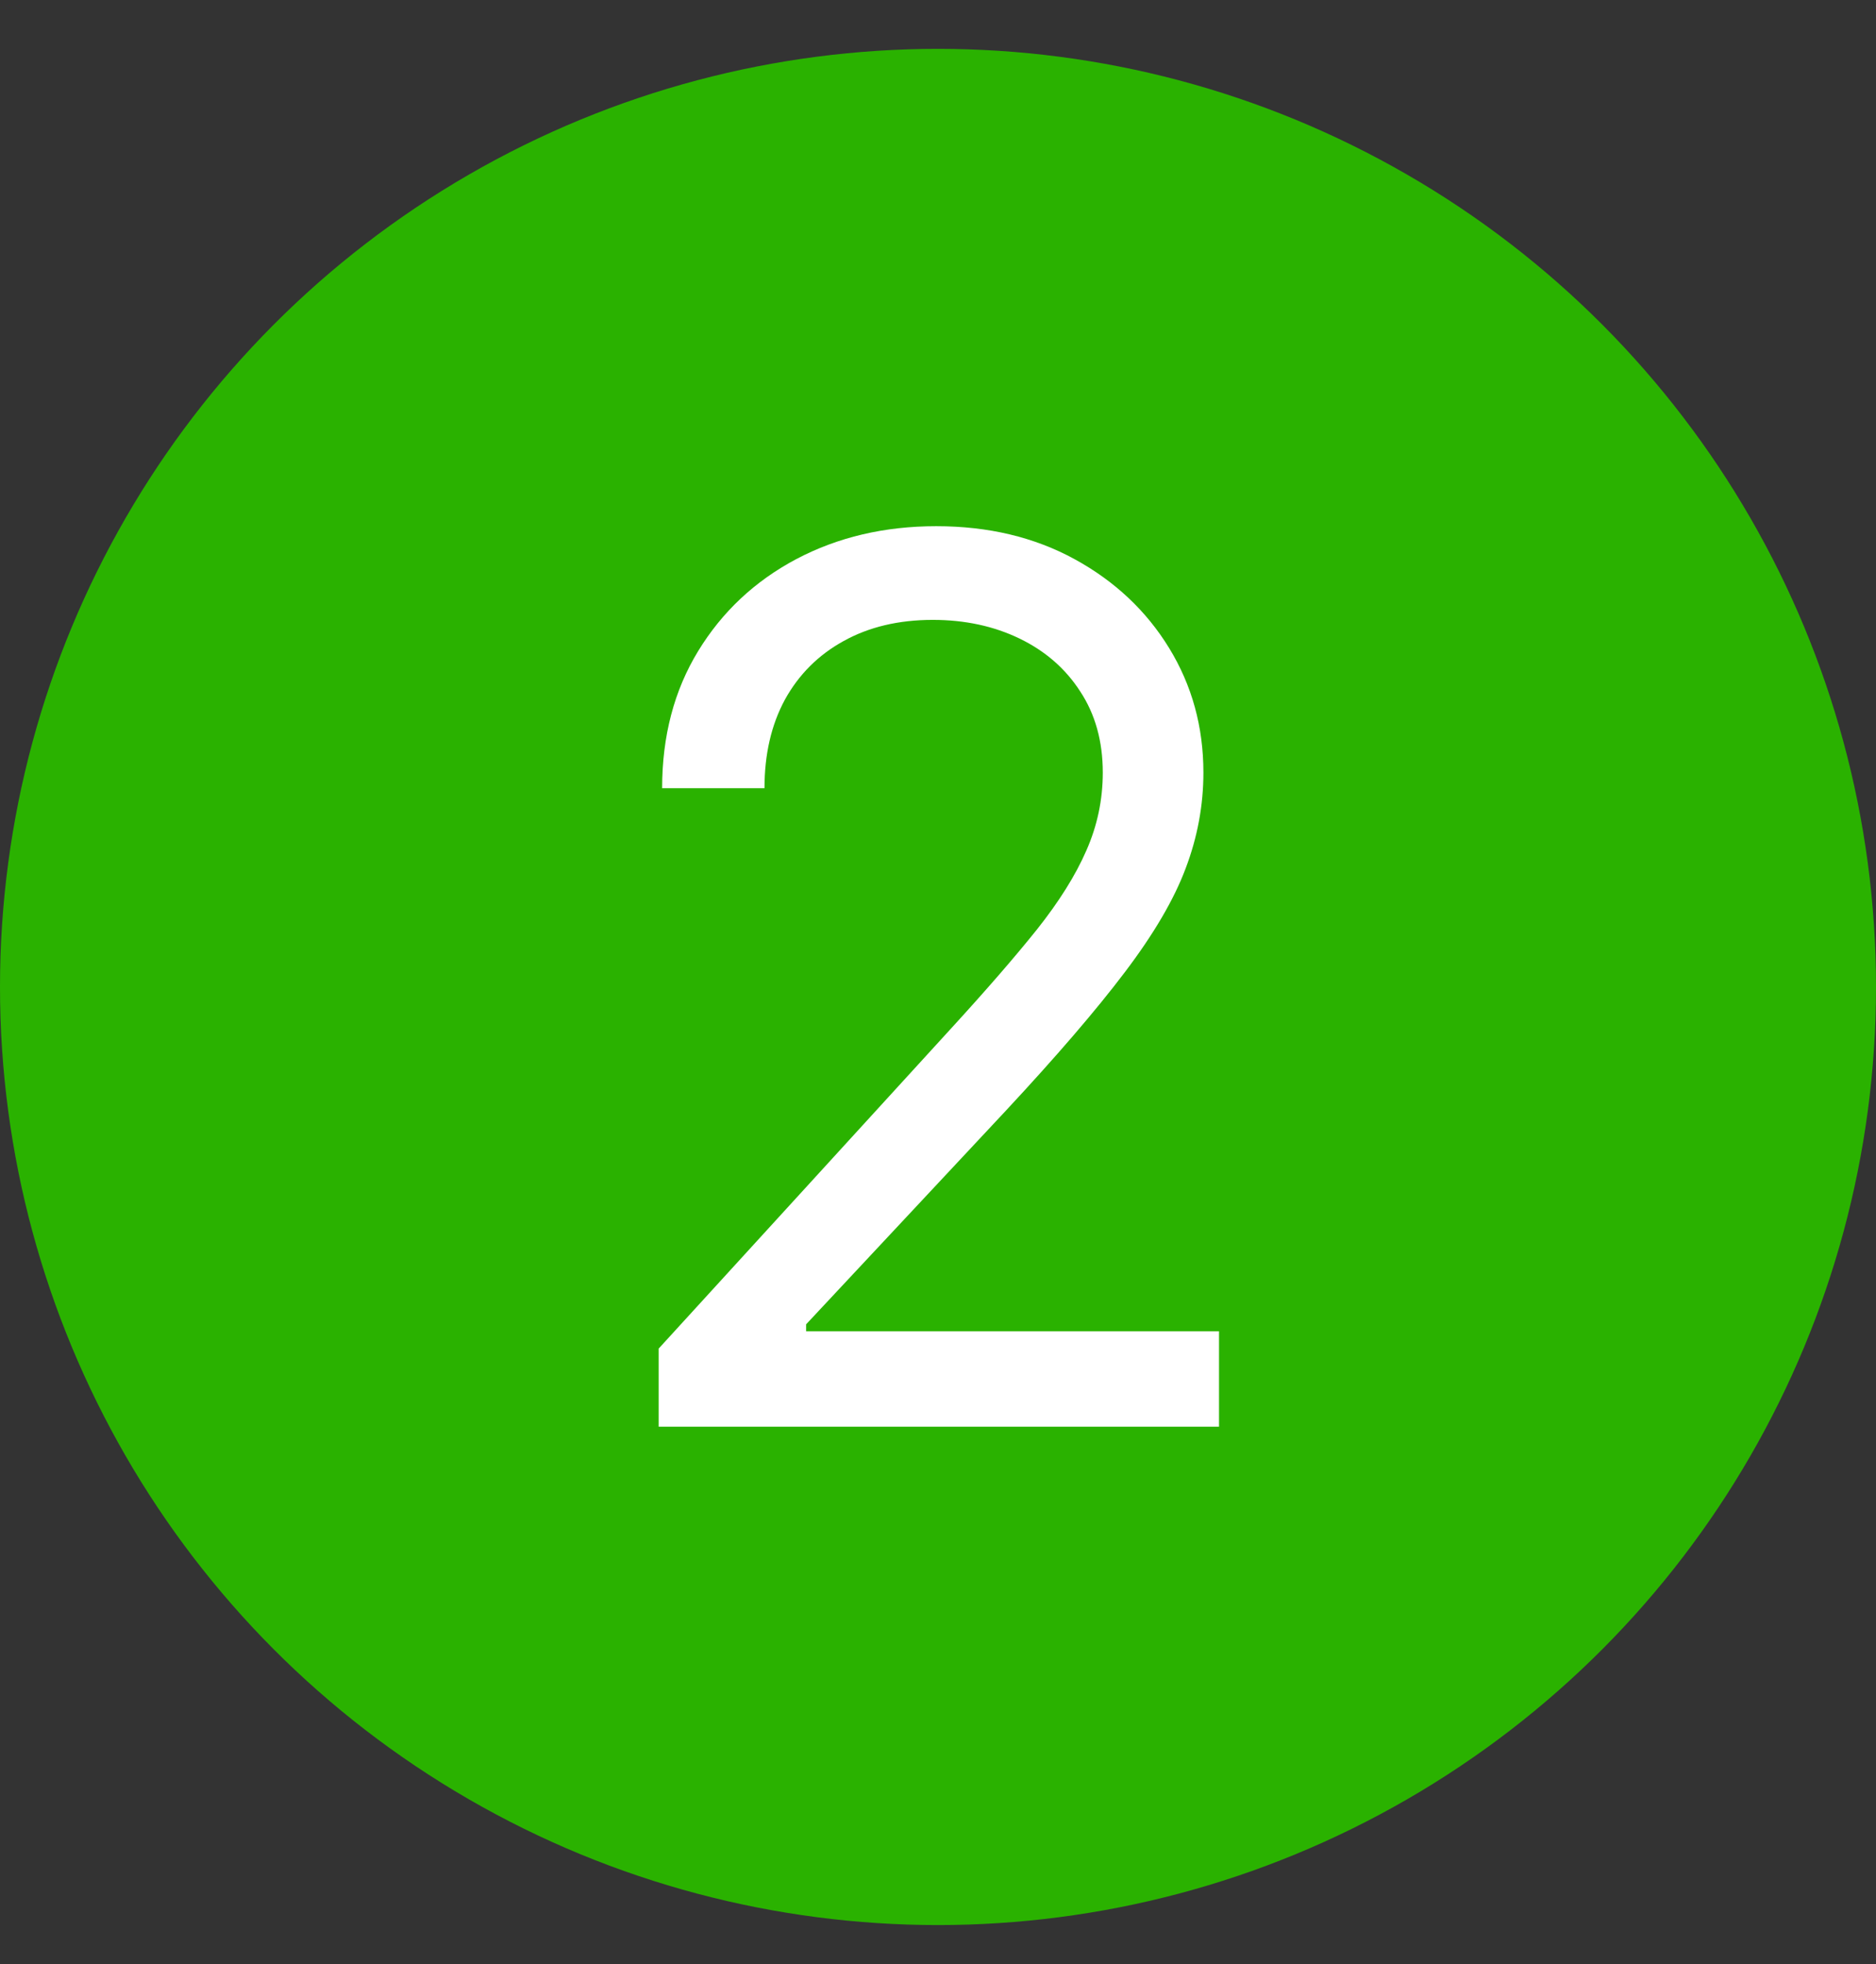
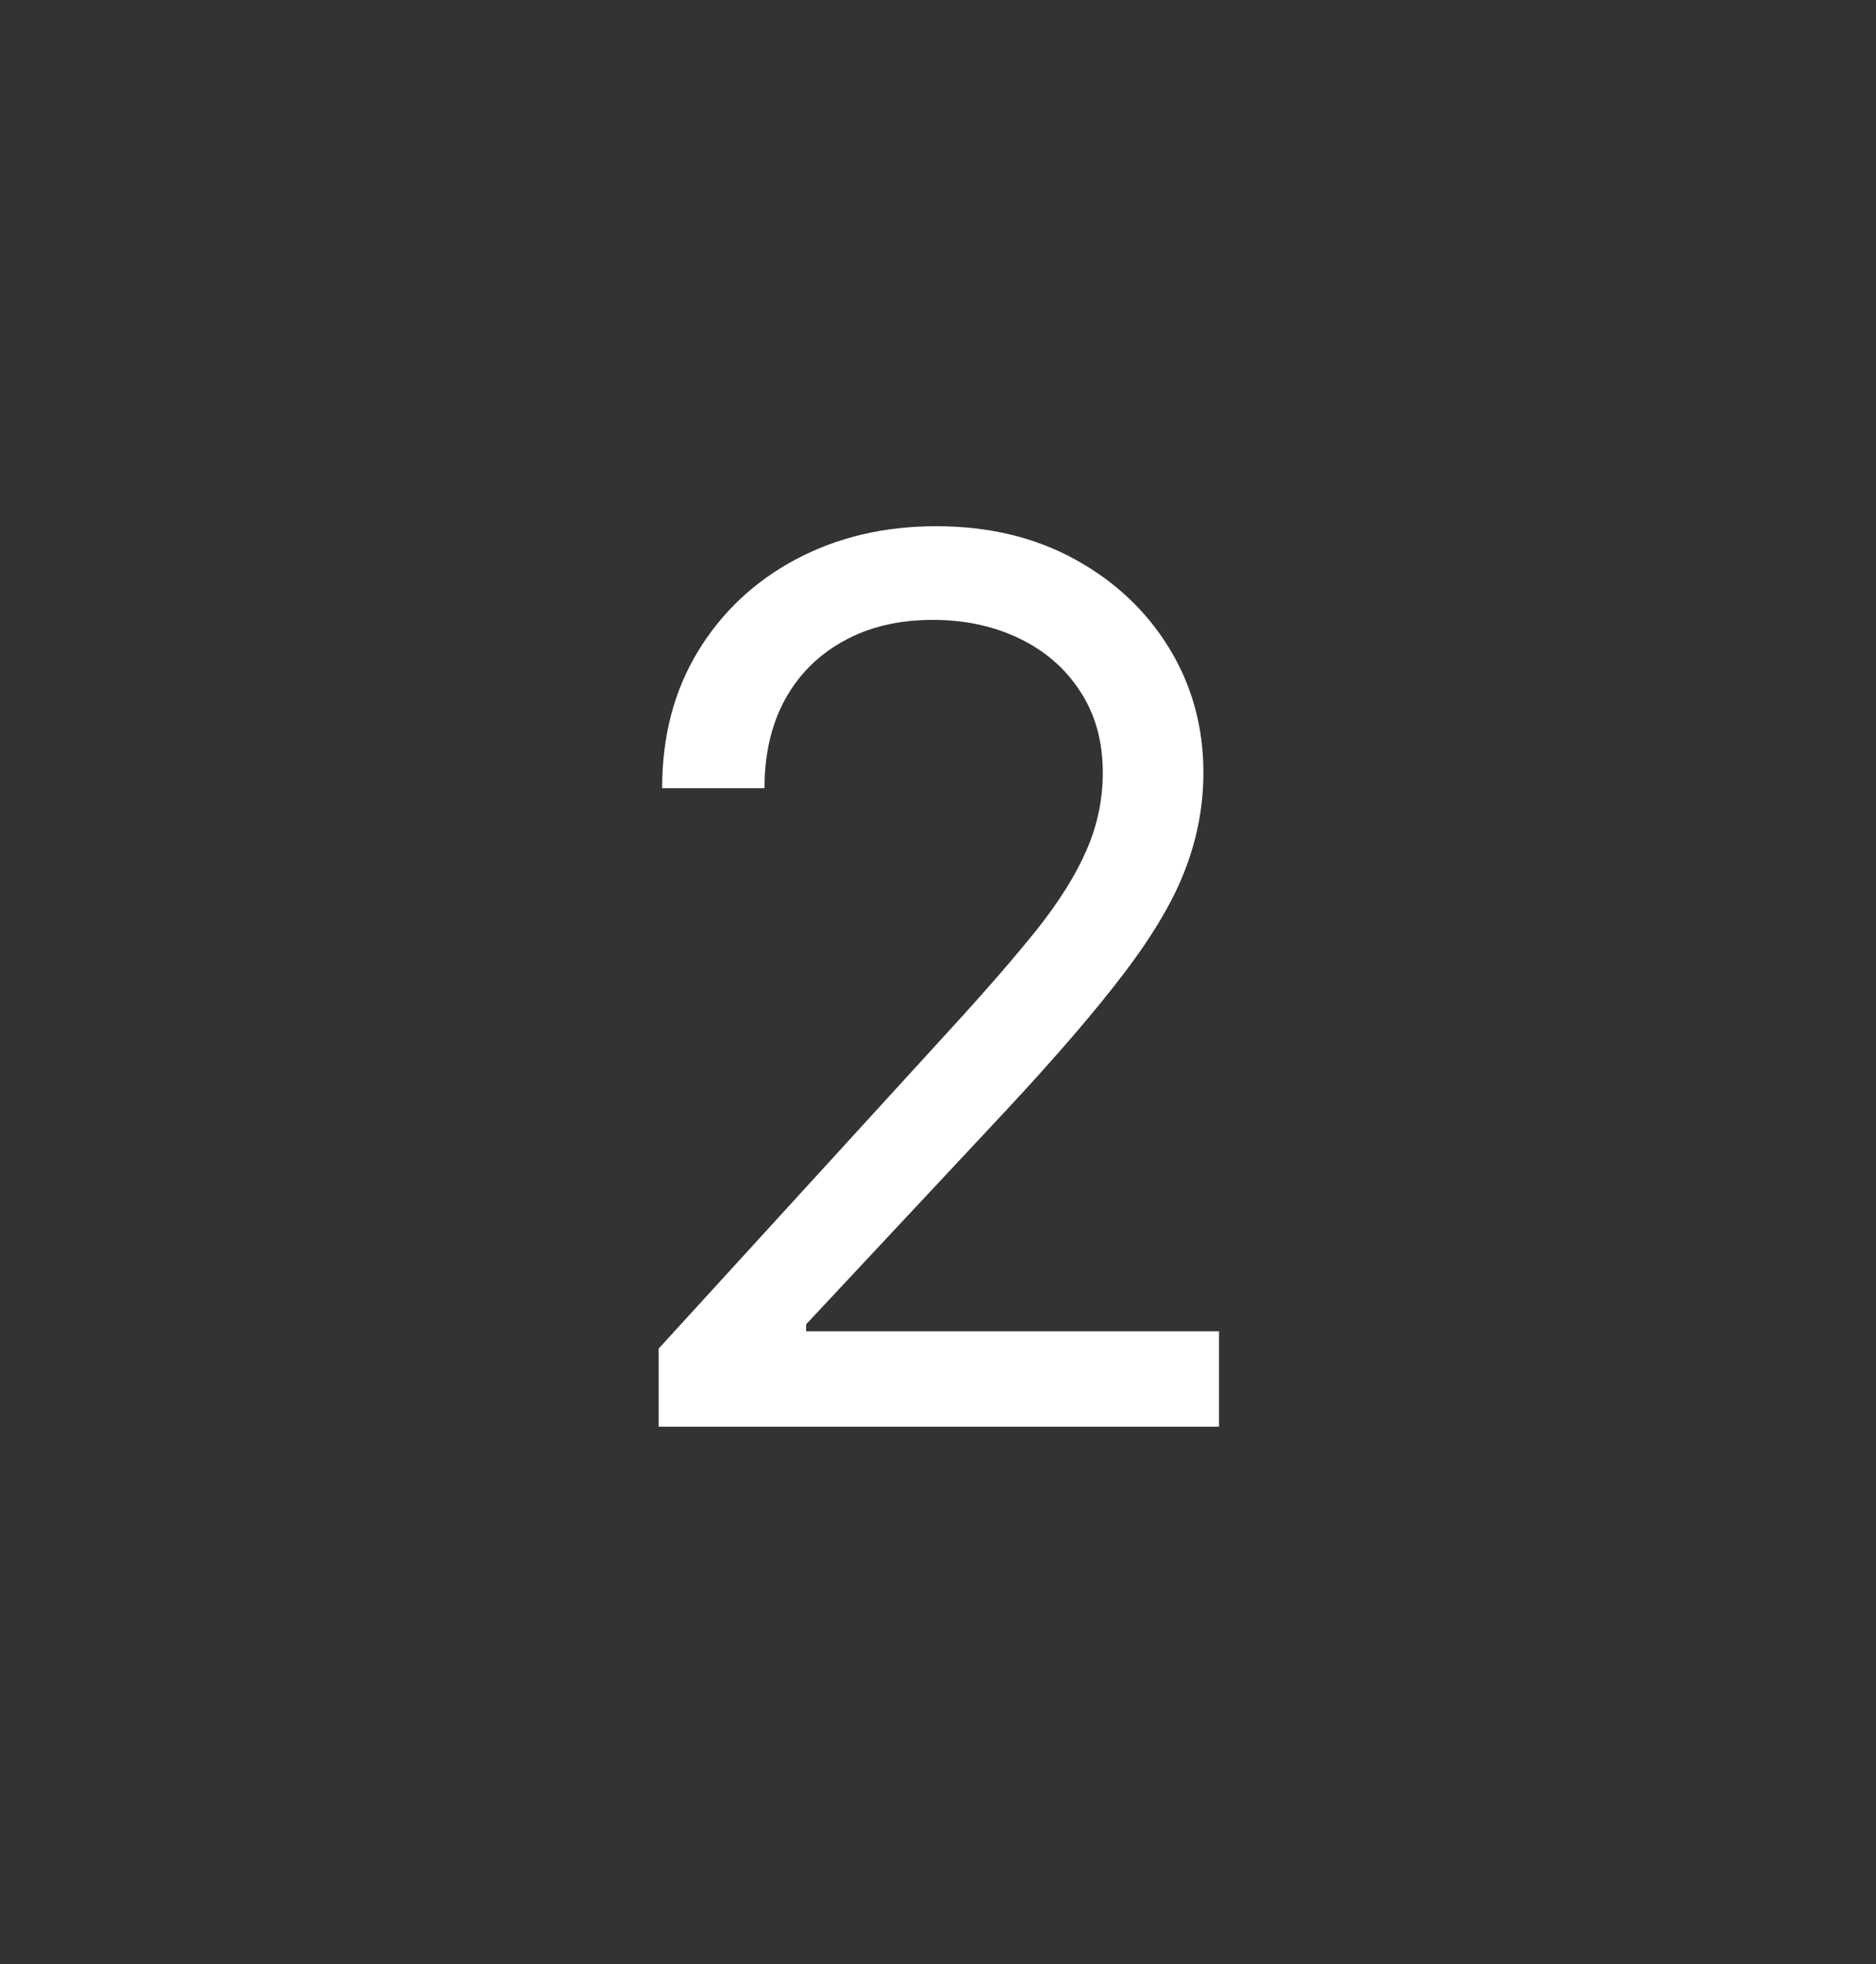
<svg xmlns="http://www.w3.org/2000/svg" width="192" height="201" viewBox="0 0 192 201" fill="none">
  <rect x="0" y="0" width="192" height="201" fill="#333333" stroke="none" />
-   <circle cx="96" cy="101" r="96" fill="#2AB200" />
  <path d="M67.41 146V138.01L97.418 105.162C100.939 101.315 103.839 97.971 106.118 95.13C108.397 92.26 110.083 89.567 111.178 87.051C112.303 84.506 112.865 81.843 112.865 79.061C112.865 75.865 112.096 73.098 110.557 70.76C109.048 68.422 106.976 66.617 104.342 65.345C101.709 64.072 98.749 63.436 95.465 63.436C91.972 63.436 88.924 64.161 86.32 65.611C83.746 67.032 81.748 69.029 80.328 71.604C78.937 74.178 78.242 77.197 78.242 80.659H67.766C67.766 75.332 68.994 70.657 71.45 66.632C73.906 62.608 77.25 59.471 81.482 57.222C85.743 54.972 90.522 53.848 95.82 53.848C101.146 53.848 105.866 54.972 109.98 57.222C114.093 59.471 117.319 62.504 119.657 66.321C121.994 70.139 123.163 74.385 123.163 79.061C123.163 82.405 122.557 85.675 121.343 88.871C120.16 92.037 118.088 95.574 115.129 99.48C112.199 103.357 108.13 108.092 102.922 113.685L82.503 135.524V136.234H124.761V146H67.41Z" fill="white" />
</svg>